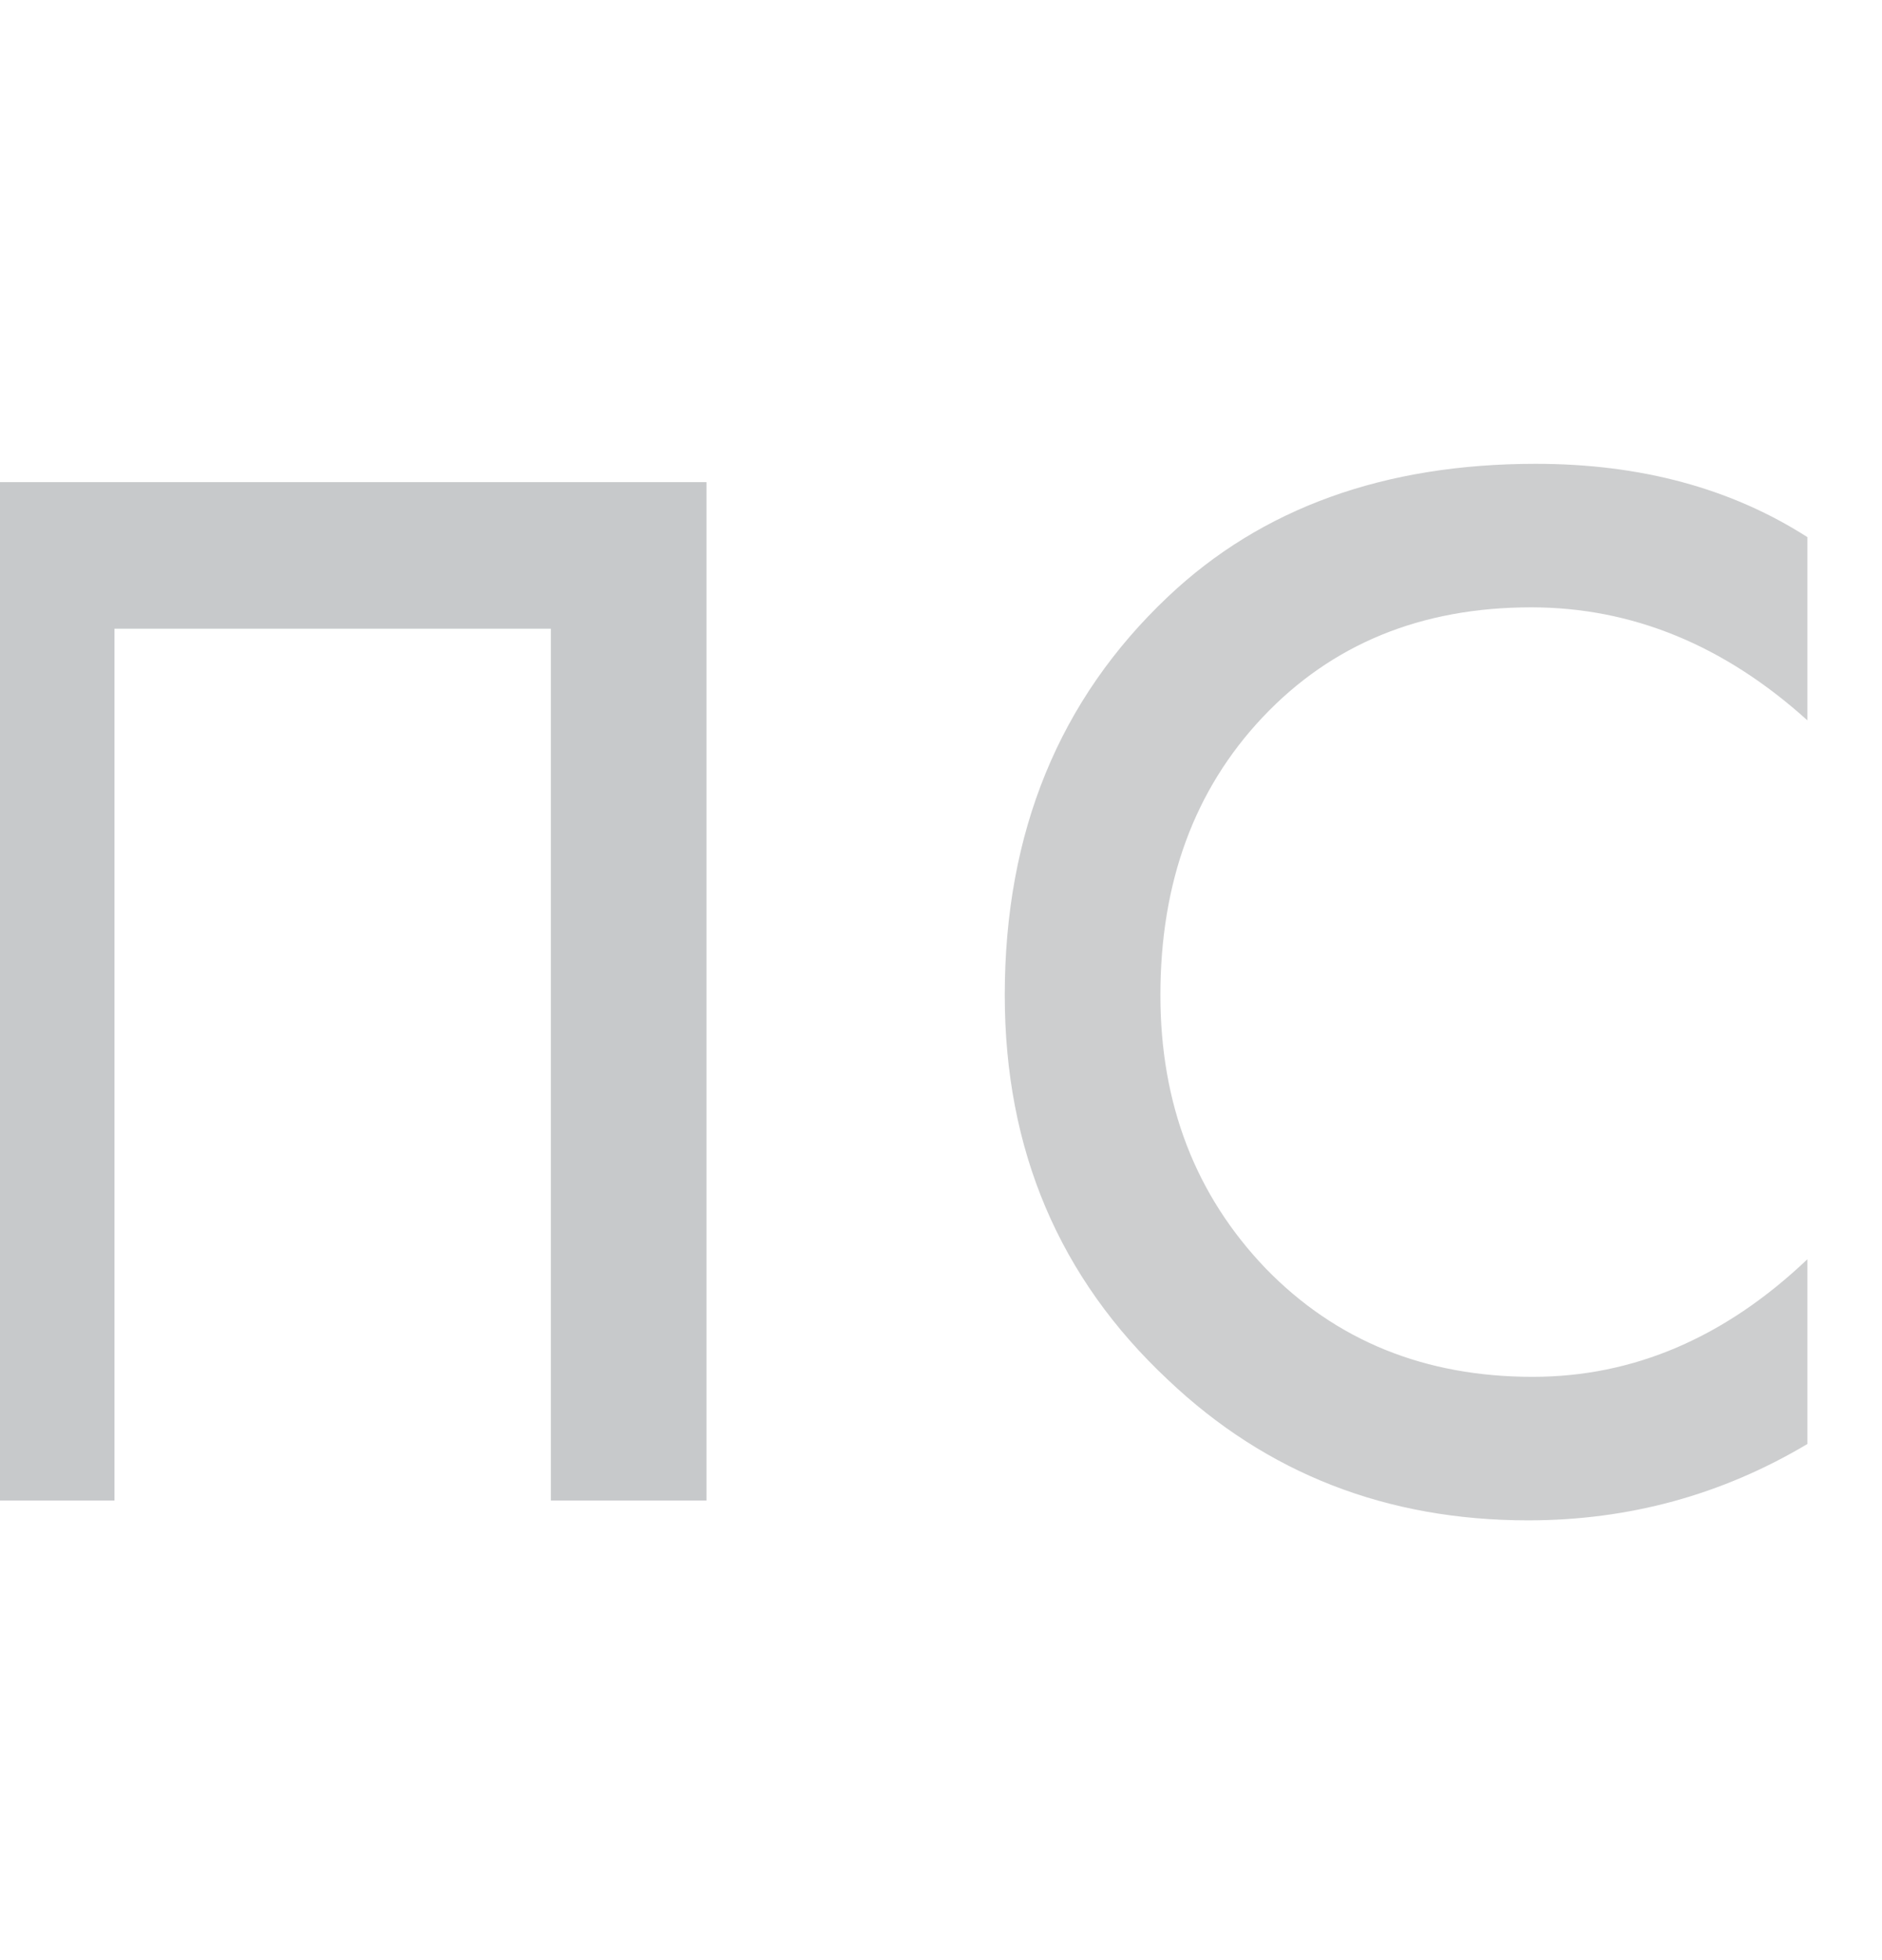
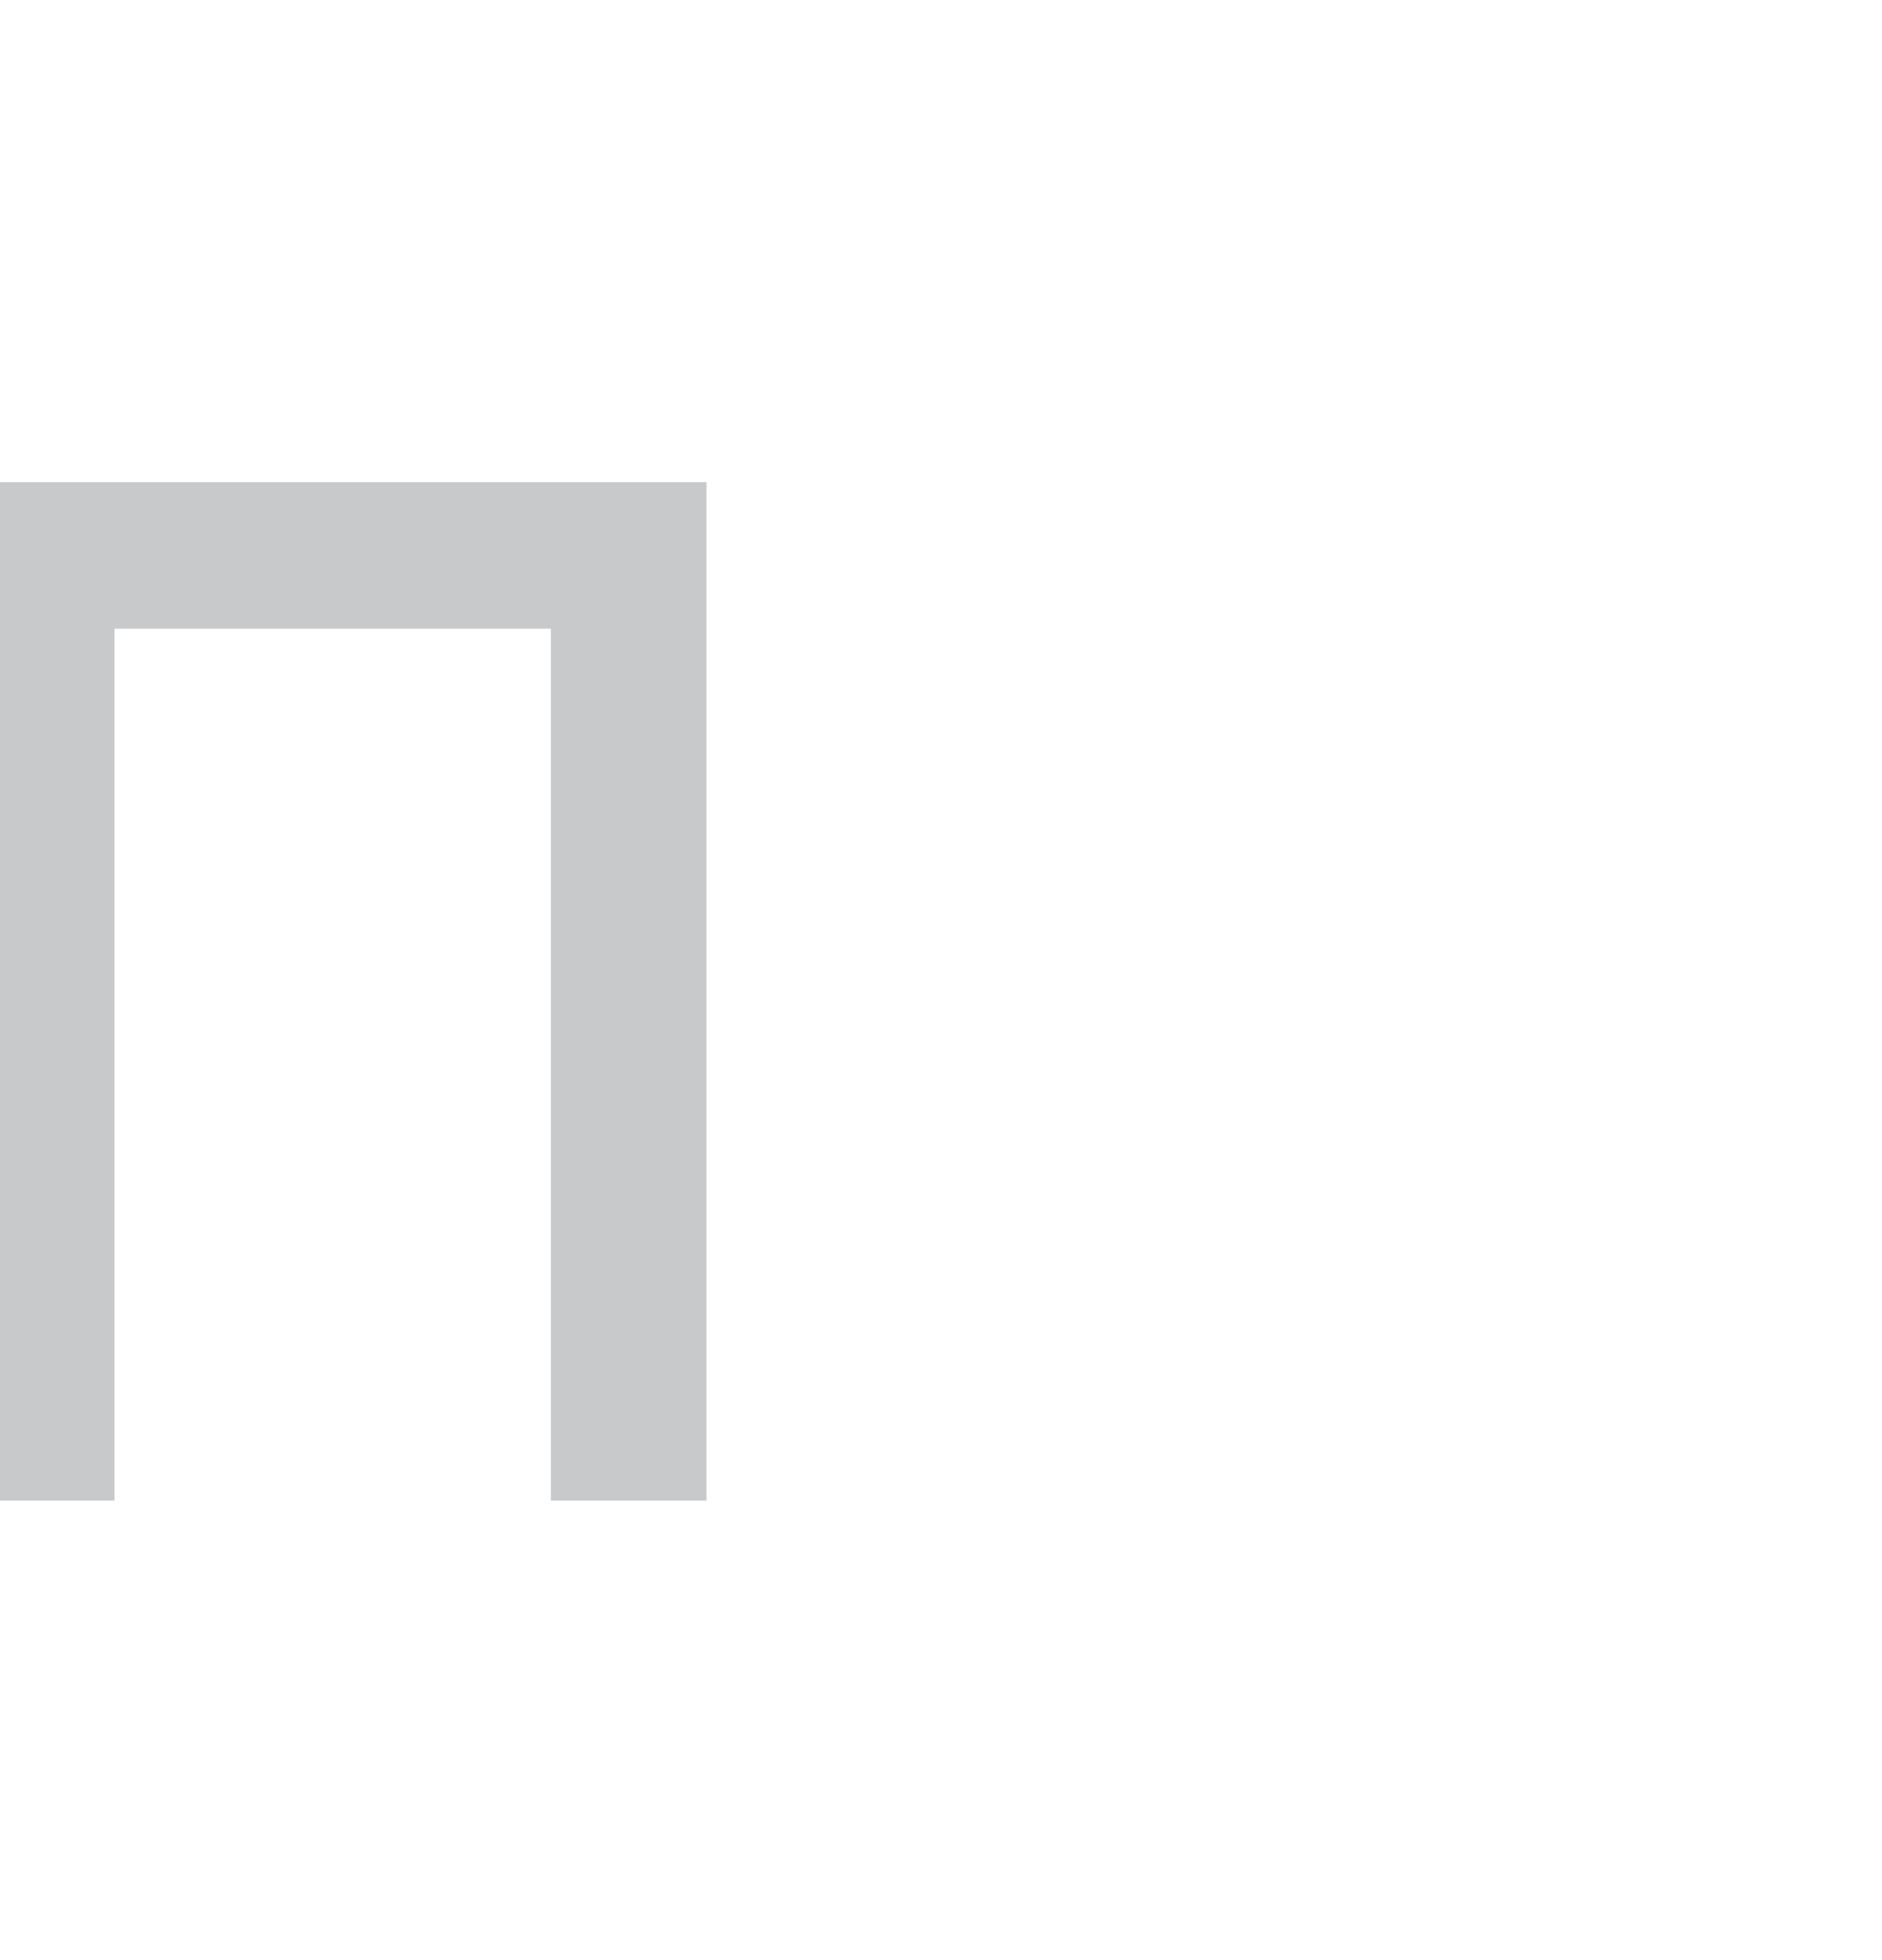
<svg xmlns="http://www.w3.org/2000/svg" width="588" height="612" viewBox="0 0 588 612" fill="none">
  <g filter="url(#filter0_b_9_40)">
    <path d="M-12.862 150.544H220.733V468.519H172.107V196.309H35.764V468.519H-12.862V150.544Z" fill="#171E27" fill-opacity="0.24" />
  </g>
  <g filter="url(#filter1_b_9_40)">
-     <path d="M564.678 167.706V224.913C538.617 201.395 509.855 189.635 478.391 189.635C444.067 189.635 416.099 201.077 394.487 223.959C373.193 246.524 362.547 275.446 362.547 310.723C362.547 344.73 373.511 373.174 395.441 396.057C417.37 418.622 445.179 429.905 478.867 429.905C510.331 429.905 538.935 417.669 564.678 393.197V450.88C537.981 466.771 508.901 474.717 477.437 474.717C433.261 474.717 395.758 460.097 364.93 430.858C330.924 399.076 313.921 359.032 313.921 310.723C313.921 259.873 330.924 218.398 364.93 186.298C394.169 158.648 432.466 144.823 479.821 144.823C512.556 144.823 540.842 152.451 564.678 167.706Z" fill="#060B12" fill-opacity="0.2" />
-   </g>
+     </g>
  <defs>
    <filter id="filter0_b_9_40" x="-62.862" y="100.544" width="333.595" height="417.975" filterUnits="userSpaceOnUse" color-interpolation-filters="sRGB">
      <feFlood flood-opacity="0" result="BackgroundImageFix" />
      <feGaussianBlur in="BackgroundImage" stdDeviation="25" />
      <feComposite in2="SourceAlpha" operator="in" result="effect1_backgroundBlur_9_40" />
      <feBlend mode="normal" in="SourceGraphic" in2="effect1_backgroundBlur_9_40" result="shape" />
    </filter>
    <filter id="filter1_b_9_40" x="263.921" y="94.823" width="350.757" height="429.893" filterUnits="userSpaceOnUse" color-interpolation-filters="sRGB">
      <feFlood flood-opacity="0" result="BackgroundImageFix" />
      <feGaussianBlur in="BackgroundImage" stdDeviation="25" />
      <feComposite in2="SourceAlpha" operator="in" result="effect1_backgroundBlur_9_40" />
      <feBlend mode="normal" in="SourceGraphic" in2="effect1_backgroundBlur_9_40" result="shape" />
    </filter>
  </defs>
</svg>